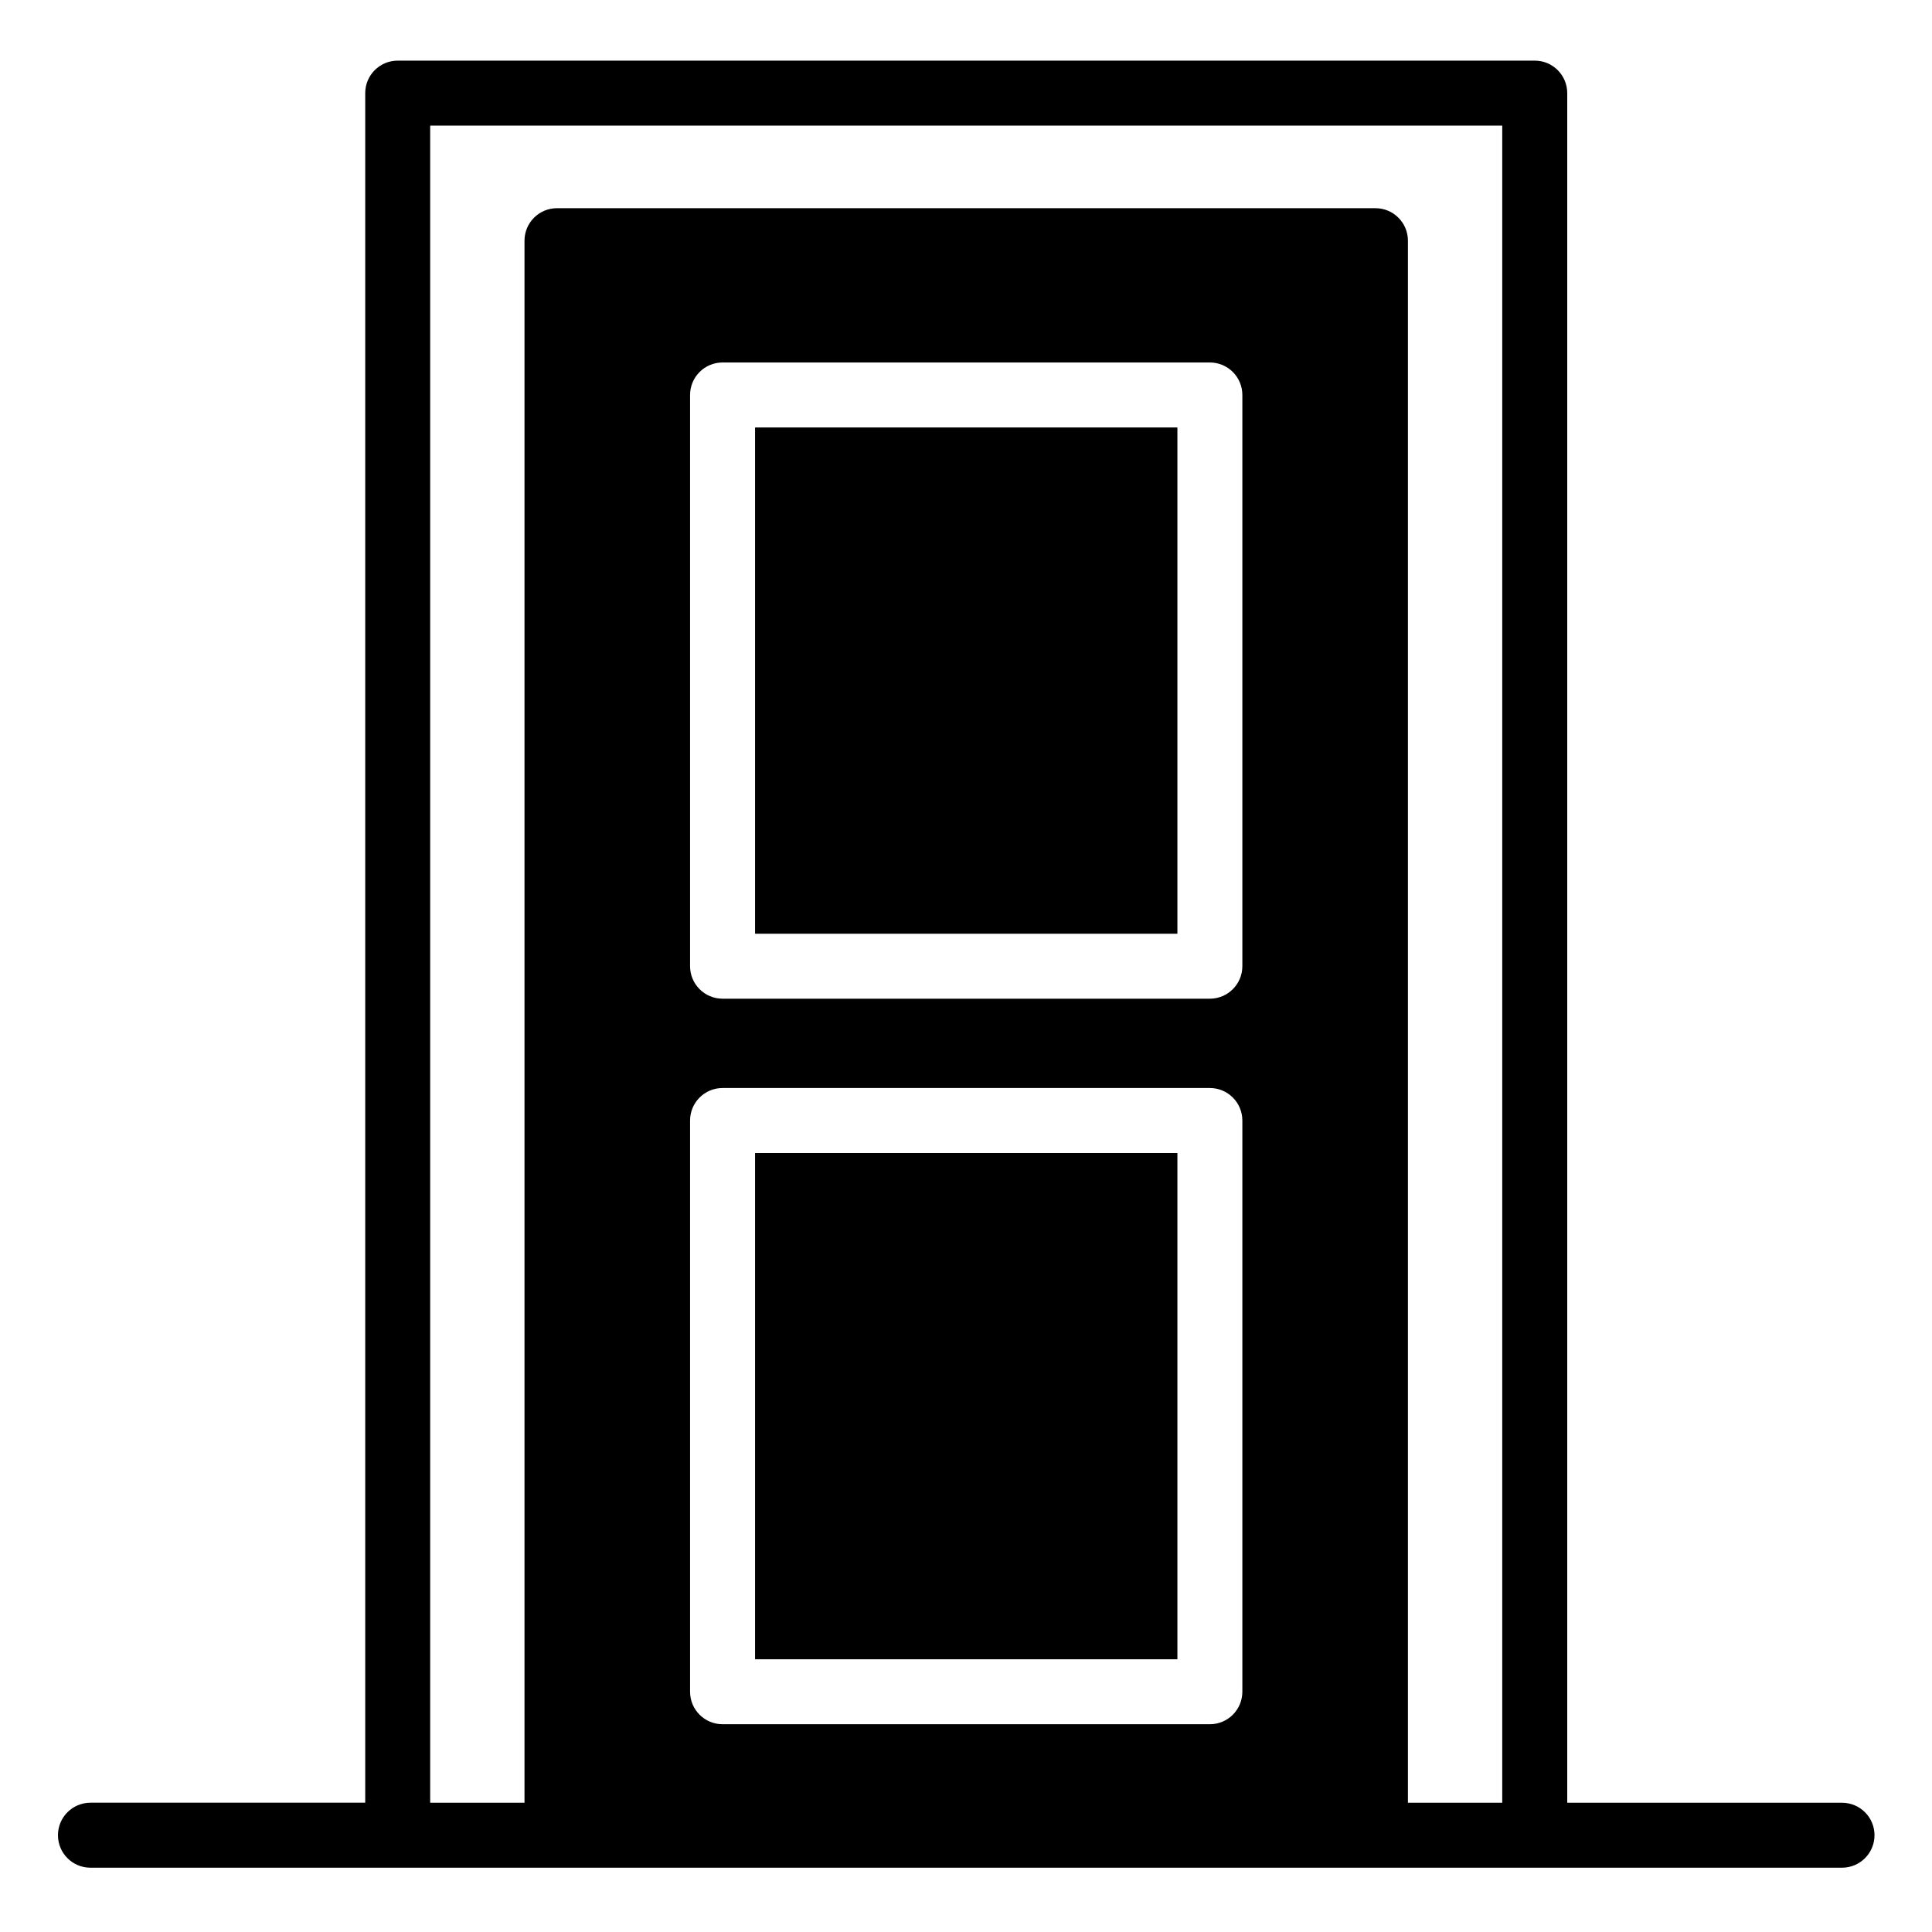
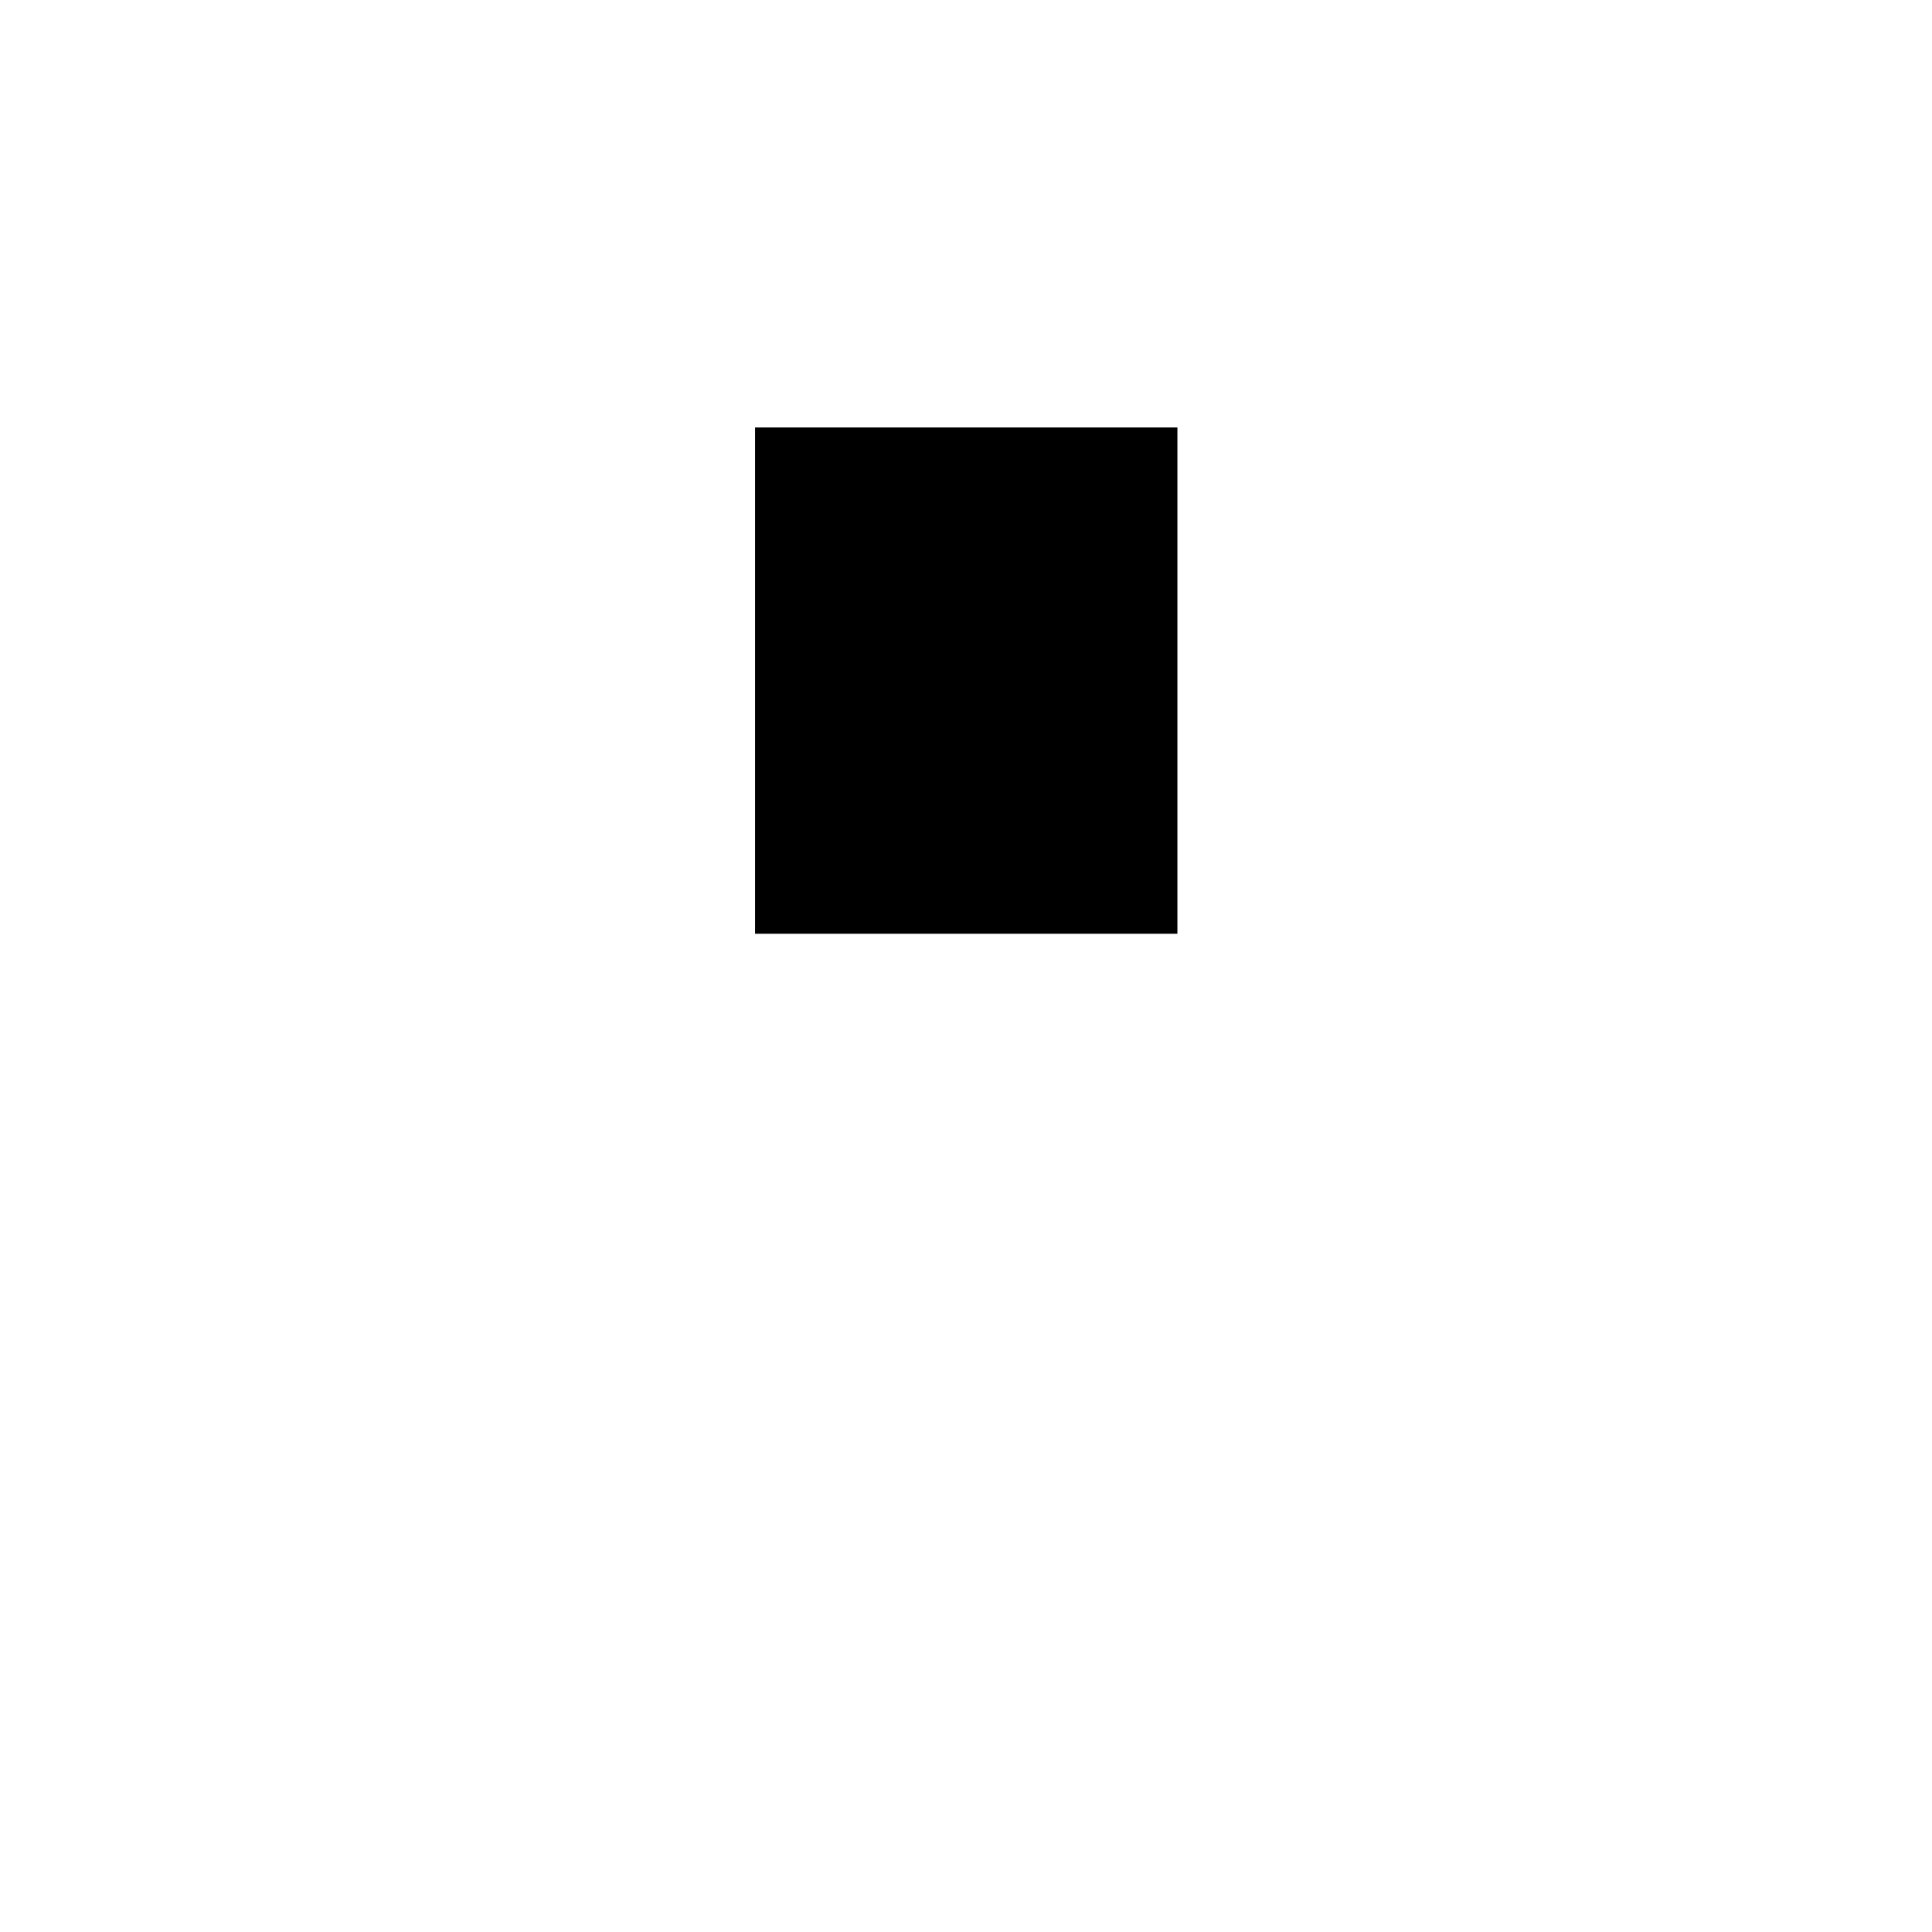
<svg xmlns="http://www.w3.org/2000/svg" id="1052959943" x="0px" y="0px" viewBox="0 0 500 500" style="enable-background:new 0 0 500 500;" xml:space="preserve" class="svg u_1052959943" data-icon-custom="true" data-icon-name="icon_entry_doors.svg">
  <g>
-     <rect x="195.41" y="298.4" width="109.3" height="131.02" />
    <rect x="195.41" y="110.63" width="109.3" height="131.02" />
-     <path d="M476.71,466.55H405.6V24.1c0-4.64-3.76-8.41-8.41-8.41H102.93c-4.64,0-8.41,3.76-8.41,8.41v442.44H23.41           c-4.64,0-8.41,3.76-8.41,8.41s3.76,8.41,8.41,8.41h453.3c4.64,0,8.41-3.76,8.41-8.41S481.35,466.55,476.71,466.55z M321.52,437.82           c0,4.64-3.76,8.41-8.41,8.41H187c-4.64,0-8.41-3.76-8.41-8.41V289.99c0-4.64,3.76-8.41,8.41-8.41h126.11           c4.64,0,8.41,3.76,8.41,8.41V437.82z M321.52,250.05c0,4.64-3.76,8.41-8.41,8.41H187c-4.64,0-8.41-3.76-8.41-8.41V102.22           c0-4.64,3.76-8.41,8.41-8.41h126.11c4.64,0,8.41,3.76,8.41,8.41V250.05z M388.78,466.55h-24.41V62.29c0-4.64-3.76-8.41-8.41-8.41           H144.15c-4.64,0-8.41,3.76-8.41,8.41v404.26h-24.41V32.51h277.45V466.55z" />
  </g>
</svg>